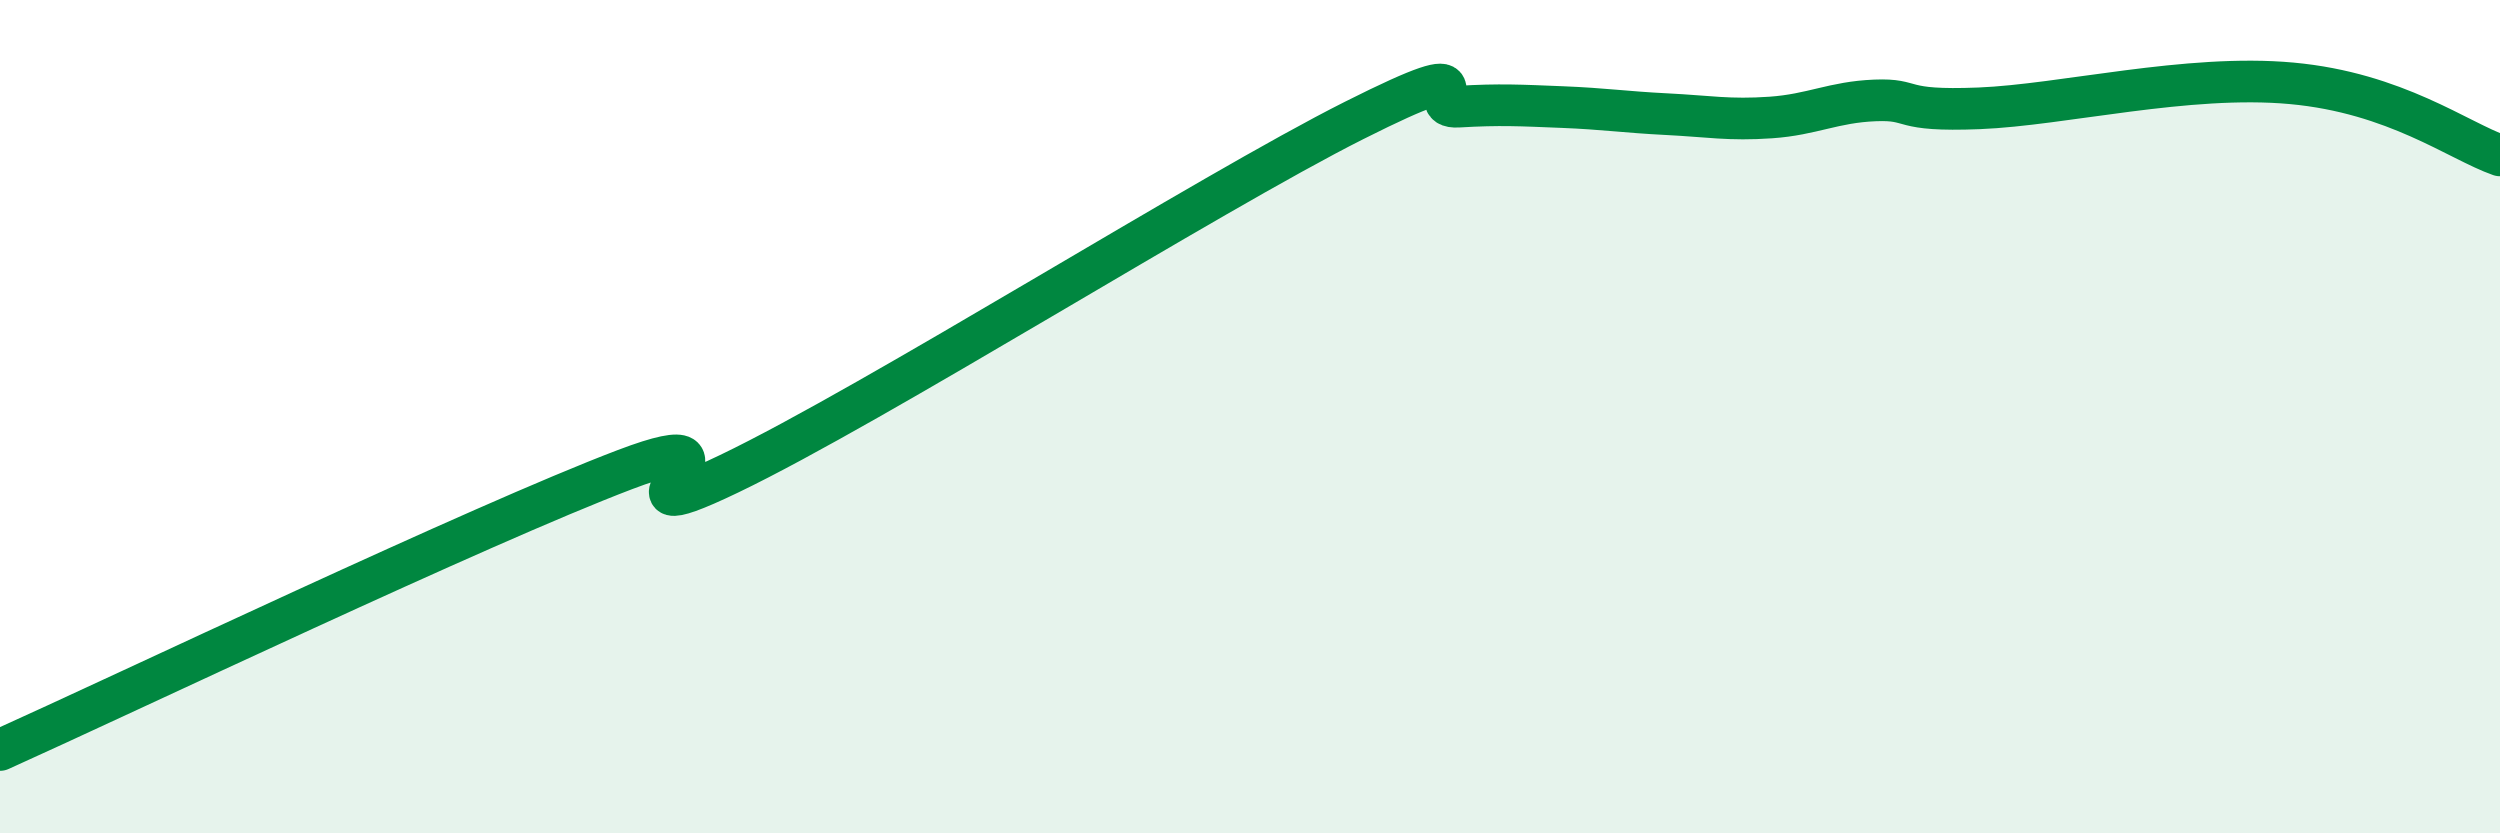
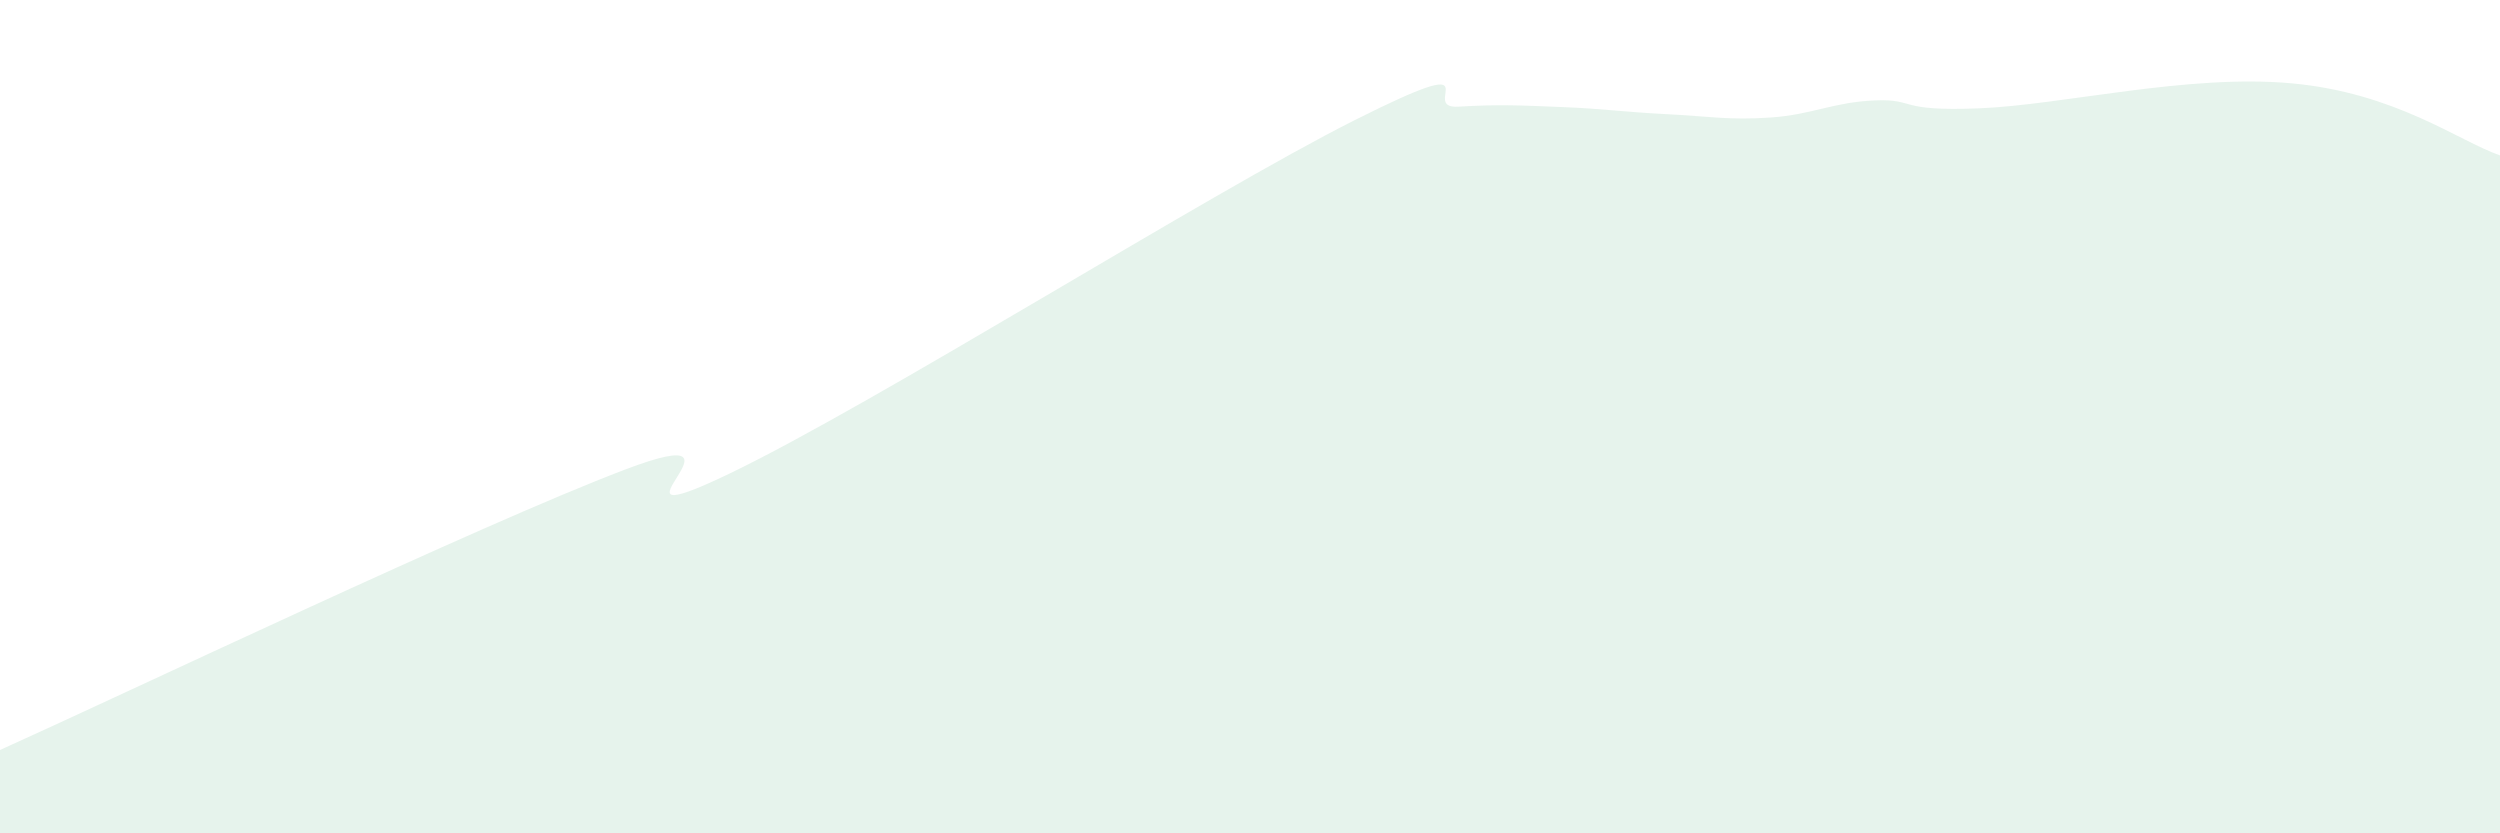
<svg xmlns="http://www.w3.org/2000/svg" width="60" height="20" viewBox="0 0 60 20">
  <path d="M 0,18 C 3,16.65 11.5,12.6 15,11.27 C 18.5,9.94 14,13.05 17.5,11.37 C 21,9.69 29,4.65 32.5,2.89 C 36,1.13 34,2.62 35,2.56 C 36,2.5 36.5,2.53 37.5,2.57 C 38.5,2.61 39,2.69 40,2.74 C 41,2.79 41.5,2.89 42.5,2.82 C 43.5,2.75 44,2.45 45,2.41 C 46,2.37 45.5,2.68 47.5,2.6 C 49.5,2.52 52.5,1.77 55,2 C 57.5,2.23 59,3.38 60,3.73L60 20L0 20Z" fill="#008740" opacity="0.1" stroke-linecap="round" stroke-linejoin="round" />
-   <path d="M 0,18 C 3,16.65 11.5,12.6 15,11.27 C 18.5,9.94 14,13.05 17.5,11.37 C 21,9.69 29,4.65 32.5,2.89 C 36,1.13 34,2.62 35,2.56 C 36,2.5 36.5,2.53 37.5,2.57 C 38.5,2.61 39,2.69 40,2.74 C 41,2.79 41.5,2.89 42.5,2.82 C 43.5,2.75 44,2.45 45,2.41 C 46,2.37 45.5,2.68 47.5,2.6 C 49.5,2.52 52.5,1.77 55,2 C 57.5,2.23 59,3.38 60,3.73" stroke="#008740" stroke-width="1" fill="none" stroke-linecap="round" stroke-linejoin="round" />
</svg>